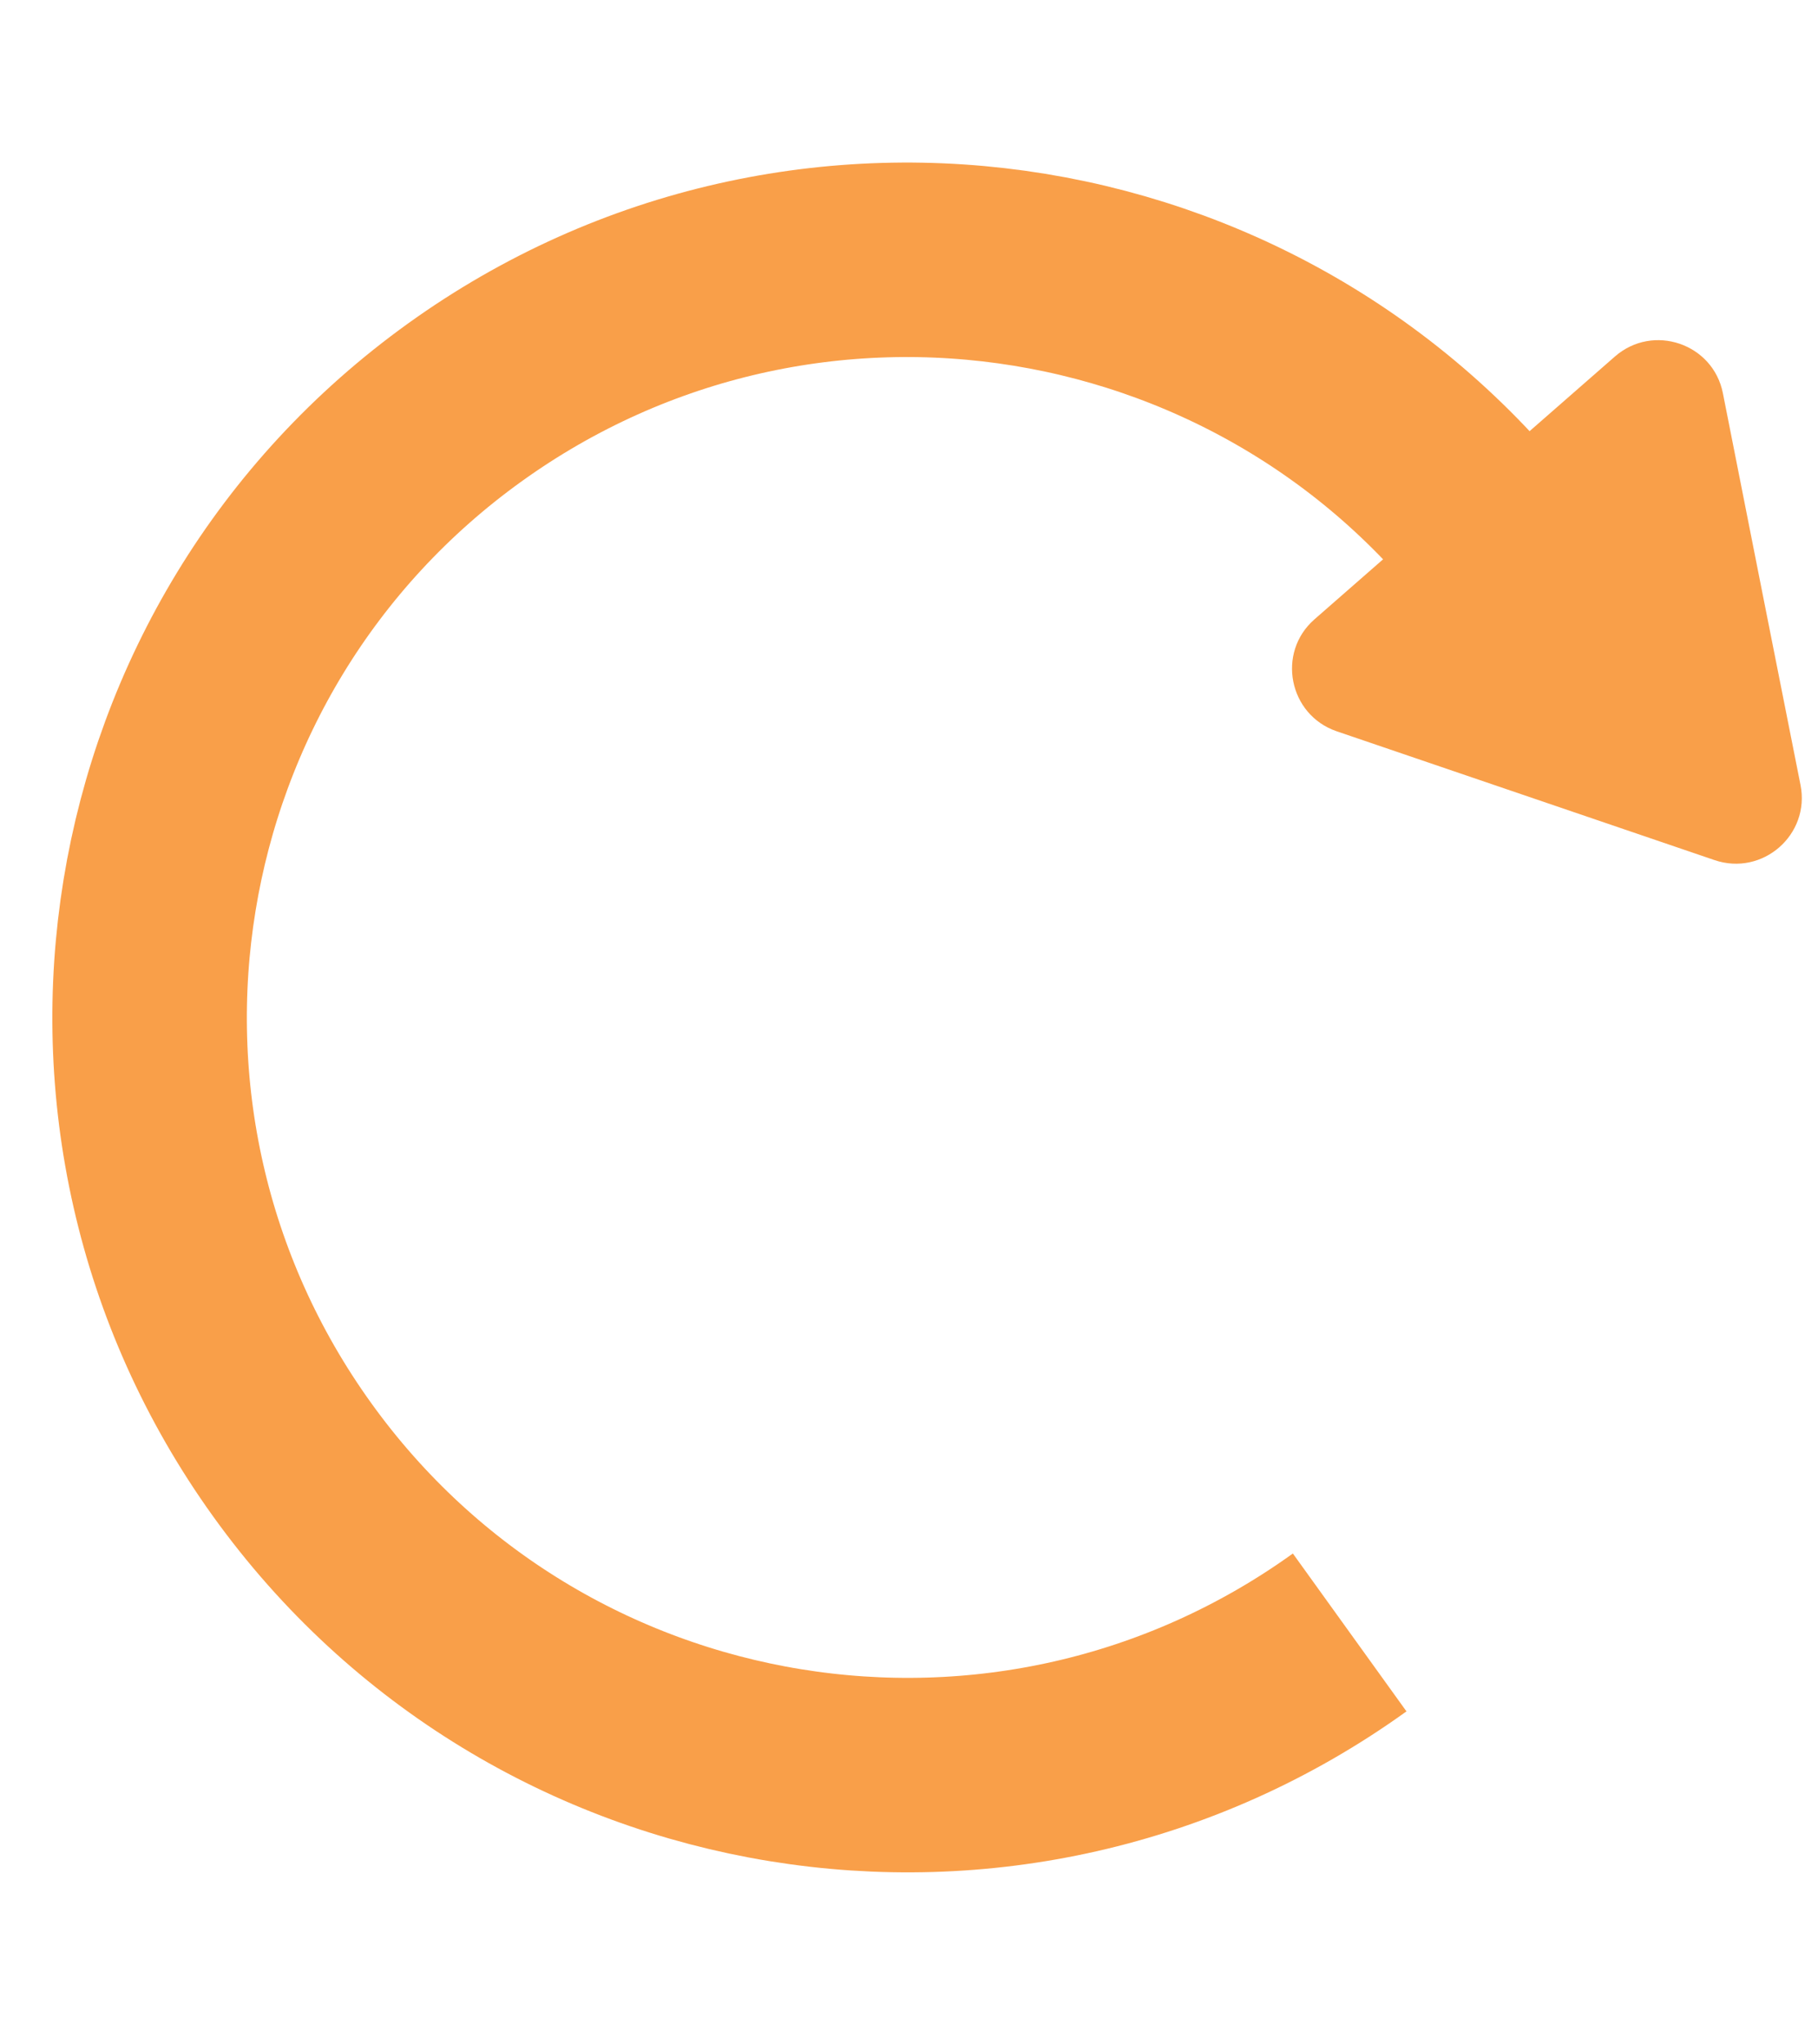
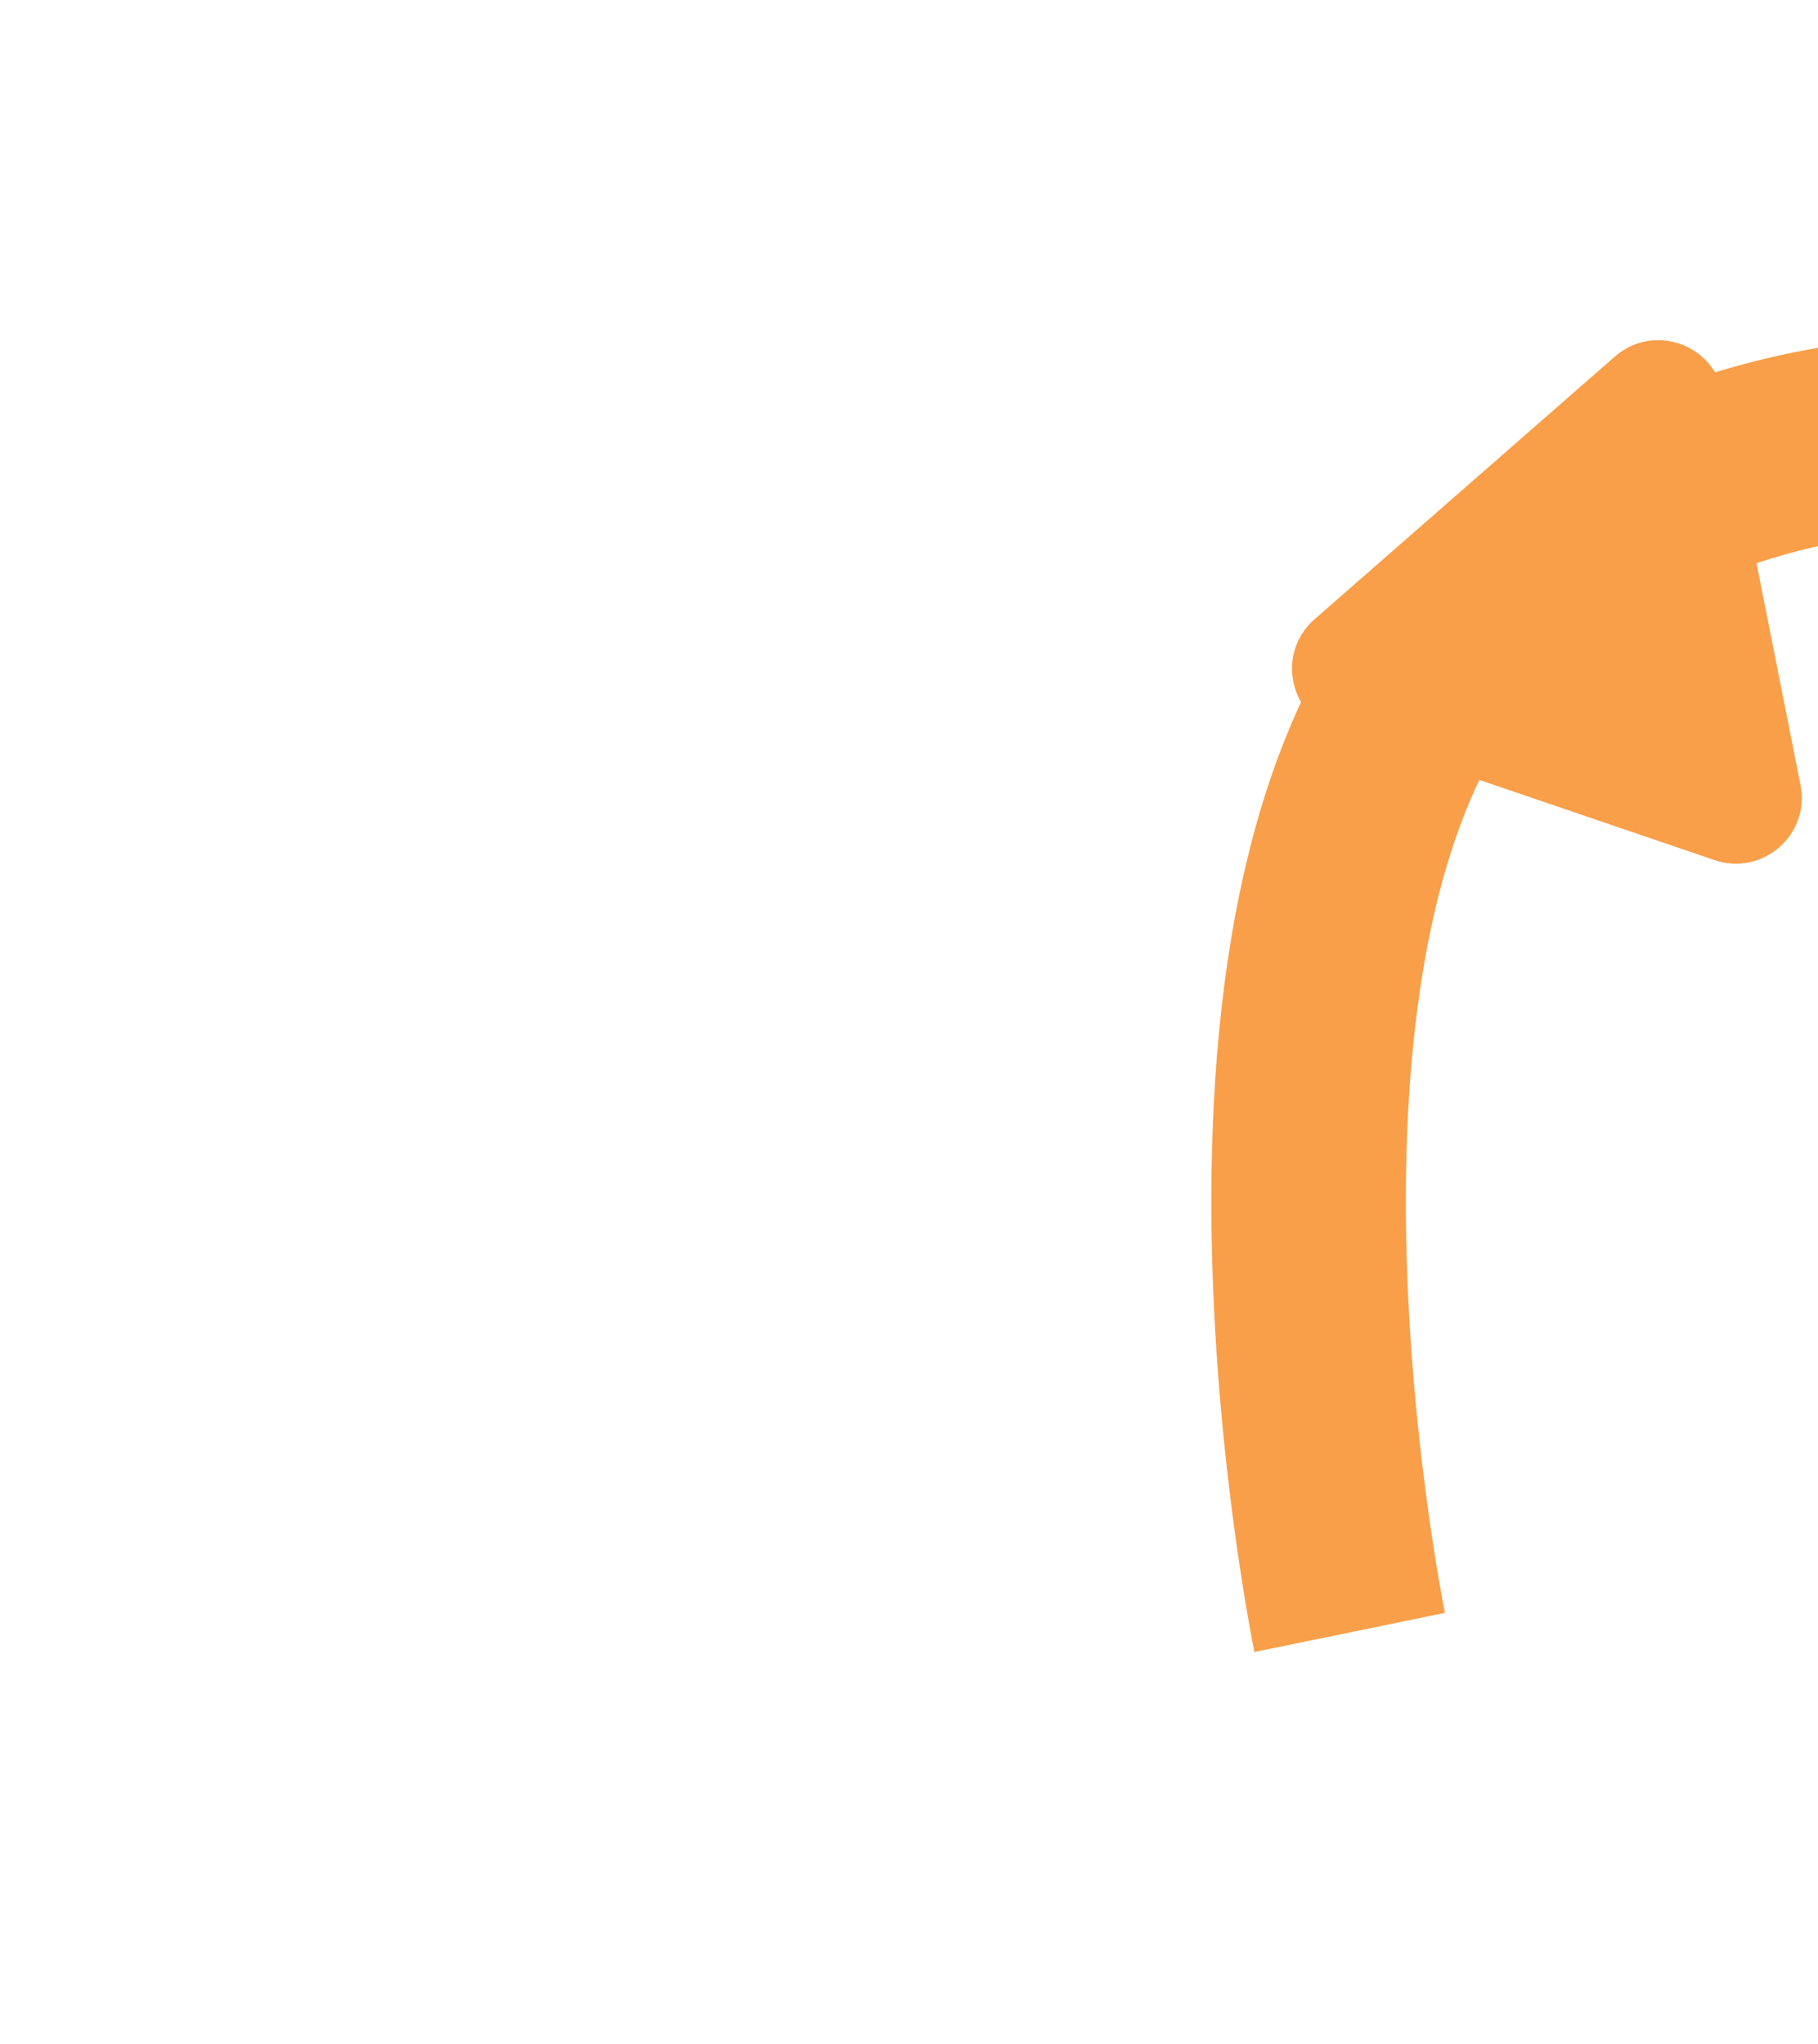
<svg xmlns="http://www.w3.org/2000/svg" version="1.1" id="play" x="0px" y="0px" viewBox="0 0 84.12 94.59" style="enable-background:new 0 0 84.12 94.59;" xml:space="preserve">
  <style type="text/css">
	.st0{fill:#F99F49;}
	.st1{fill:none;stroke:#F99F49;stroke-width:9;stroke-miterlimit:10;}
</style>
  <path class="st0" d="M116.47,85.88h-0.71c-4.66,0-8.47-3.81-8.47-8.47V17.18c0-4.66,3.81-8.47,8.47-8.47h0.71  c4.66,0,8.47,3.81,8.47,8.47v60.24C124.94,82.07,121.13,85.88,116.47,85.88z" />
-   <path class="st0" d="M148.24,89.65h-0.71c-4.66,0-8.47-3.81-8.47-8.47V20.94c0-4.66,3.81-8.47,8.47-8.47h0.71  c4.66,0,8.47,3.81,8.47,8.47v60.24C156.71,85.84,152.89,89.65,148.24,89.65z" />
  <g>
-     <path class="st1" d="M62.45,75.54c-15.72,11.31-37.63,7.73-48.93-7.99s-7.73-37.63,7.99-48.93s37.63-7.73,48.93,7.99" />
+     <path class="st1" d="M62.45,75.54s-7.73-37.63,7.99-48.93s37.63-7.73,48.93,7.99" />
    <path class="st0" d="M83.31,36.32c0.46,2.3-1.75,4.24-3.98,3.48l-8.74-2.98l-8.74-2.98c-2.22-0.76-2.79-3.64-1.03-5.18l6.95-6.08   l6.95-6.08c1.77-1.55,4.55-0.6,5,1.7l1.79,9.05L83.31,36.32z" />
  </g>
</svg>